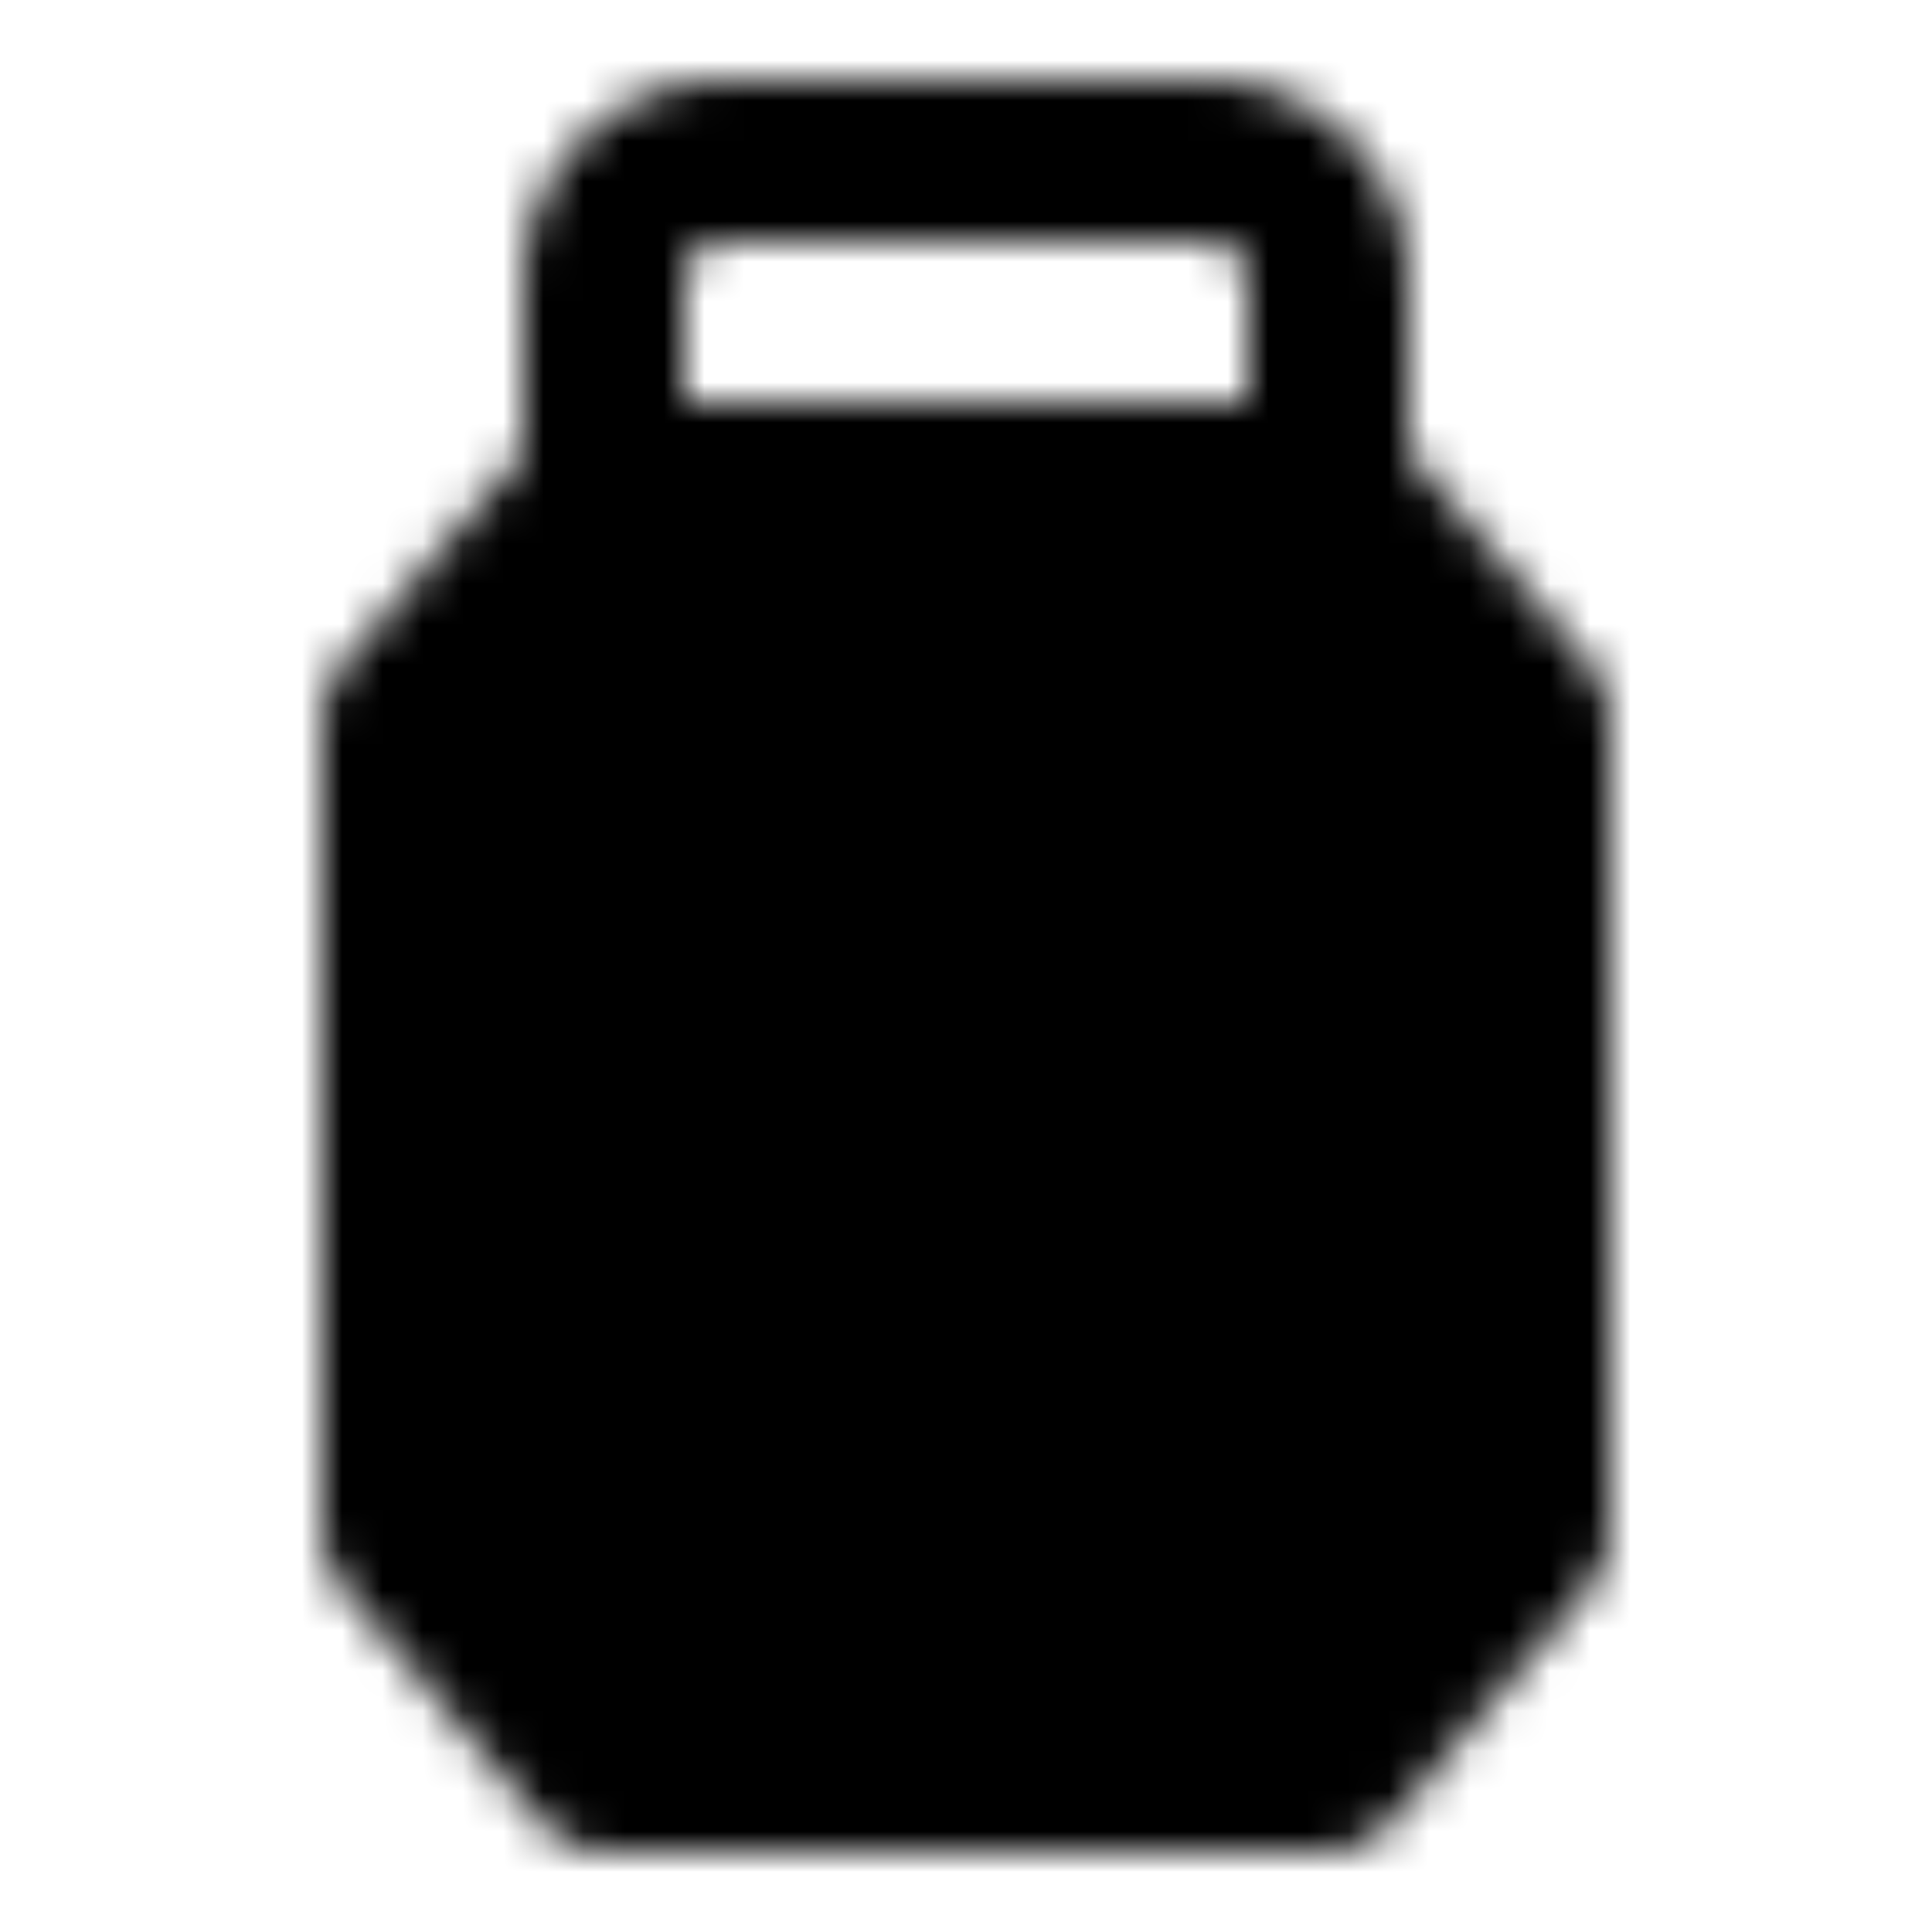
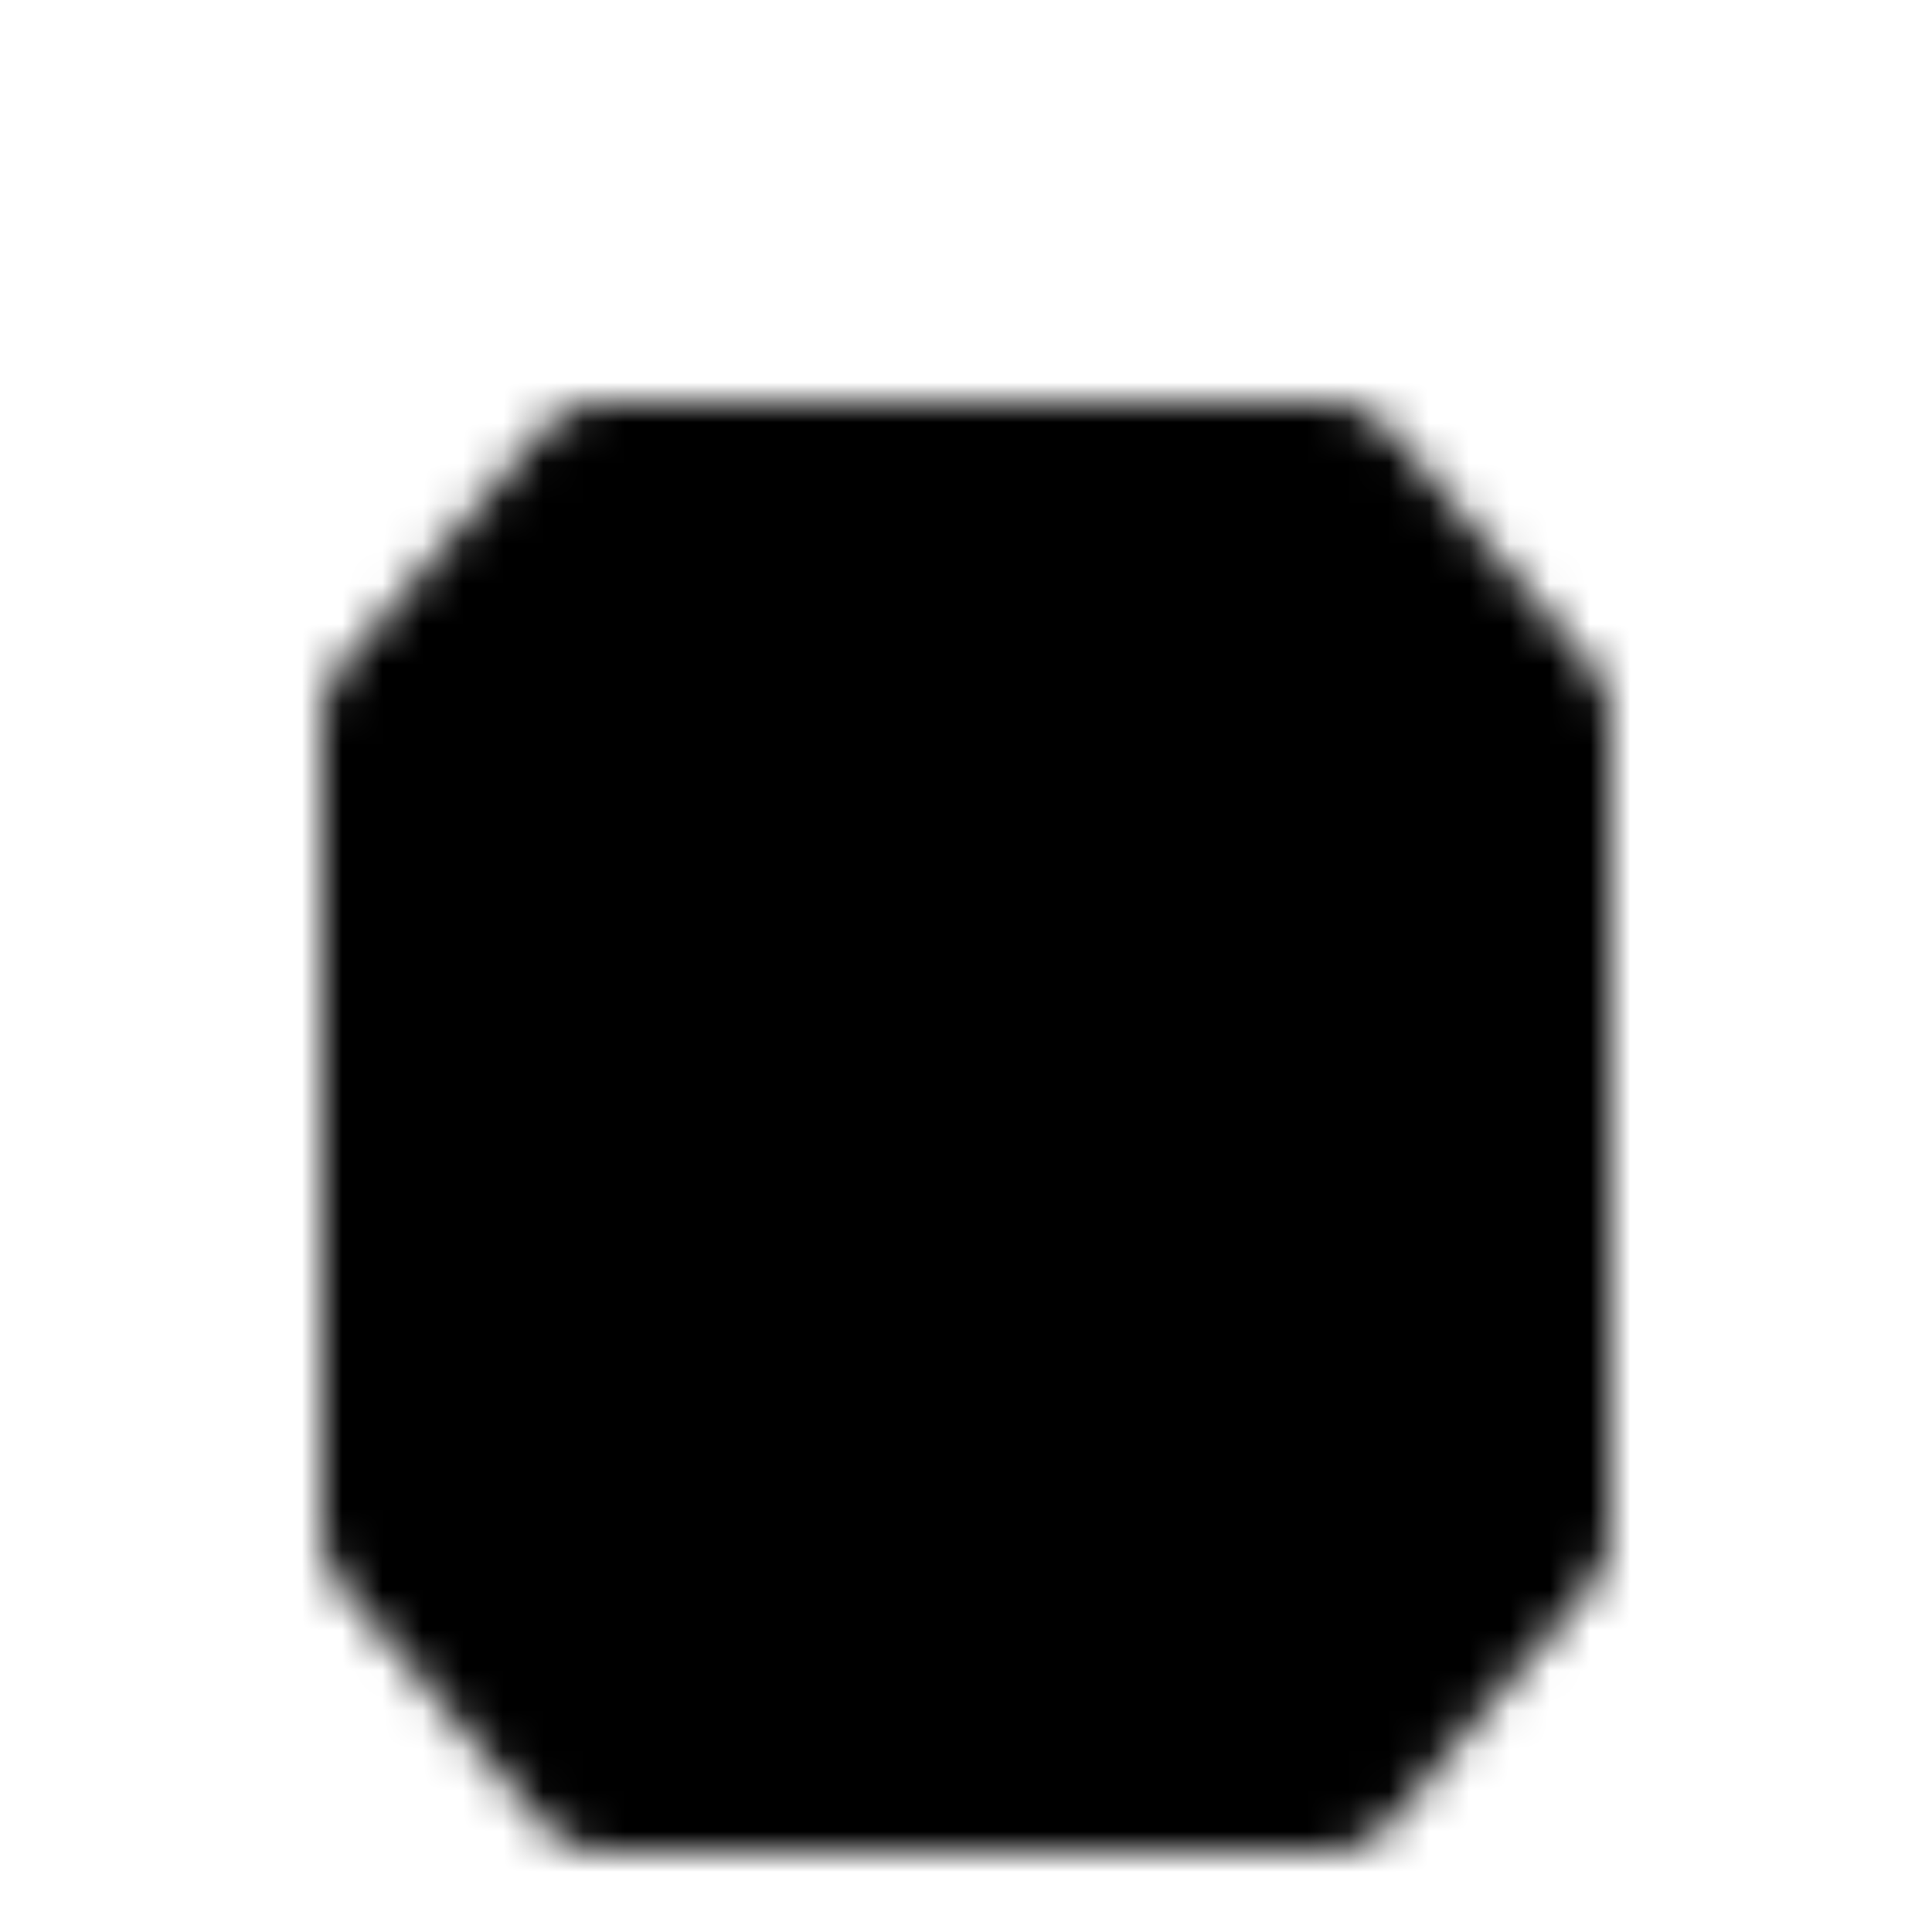
<svg xmlns="http://www.w3.org/2000/svg" width="800" height="800" viewBox="0 0 48 48">
  <defs>
    <mask id="ipTHealthProducts0">
      <g fill="none" stroke="#fff" stroke-linecap="round" stroke-linejoin="round" stroke-width="4">
        <path fill="#555" d="M33 12H15l-5 5.843v20.249L15 44h18l5-5.908v-20.25z" />
-         <path d="M19 20h10m4-8V7a3 3 0 0 0-3-3H18a3 3 0 0 0-3 3v5" />
-         <circle cx="24" cy="32" r="5" />
      </g>
    </mask>
  </defs>
-   <path fill="currentColor" d="M0 0h48v48H0z" mask="url(#ipTHealthProducts0)" />
+   <path fill="currentColor" d="M0 0h48v48H0" mask="url(#ipTHealthProducts0)" />
</svg>